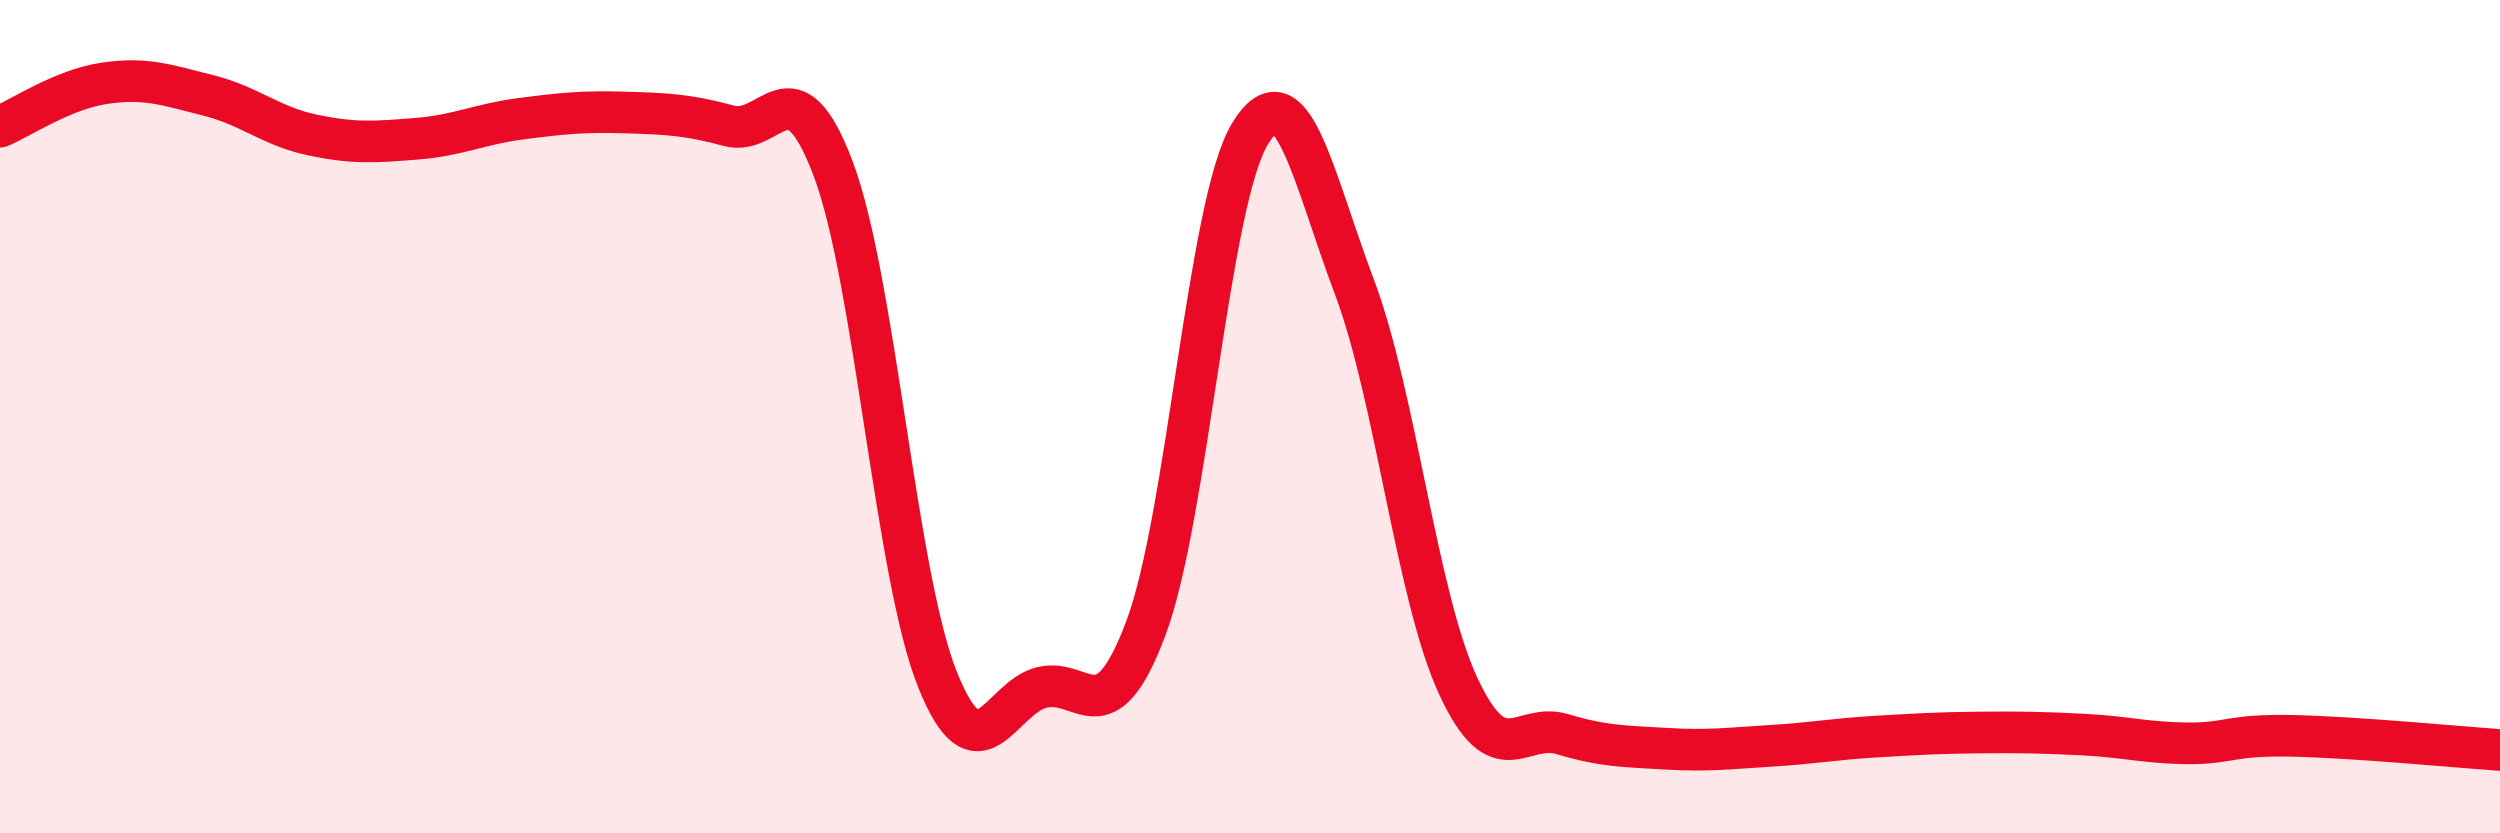
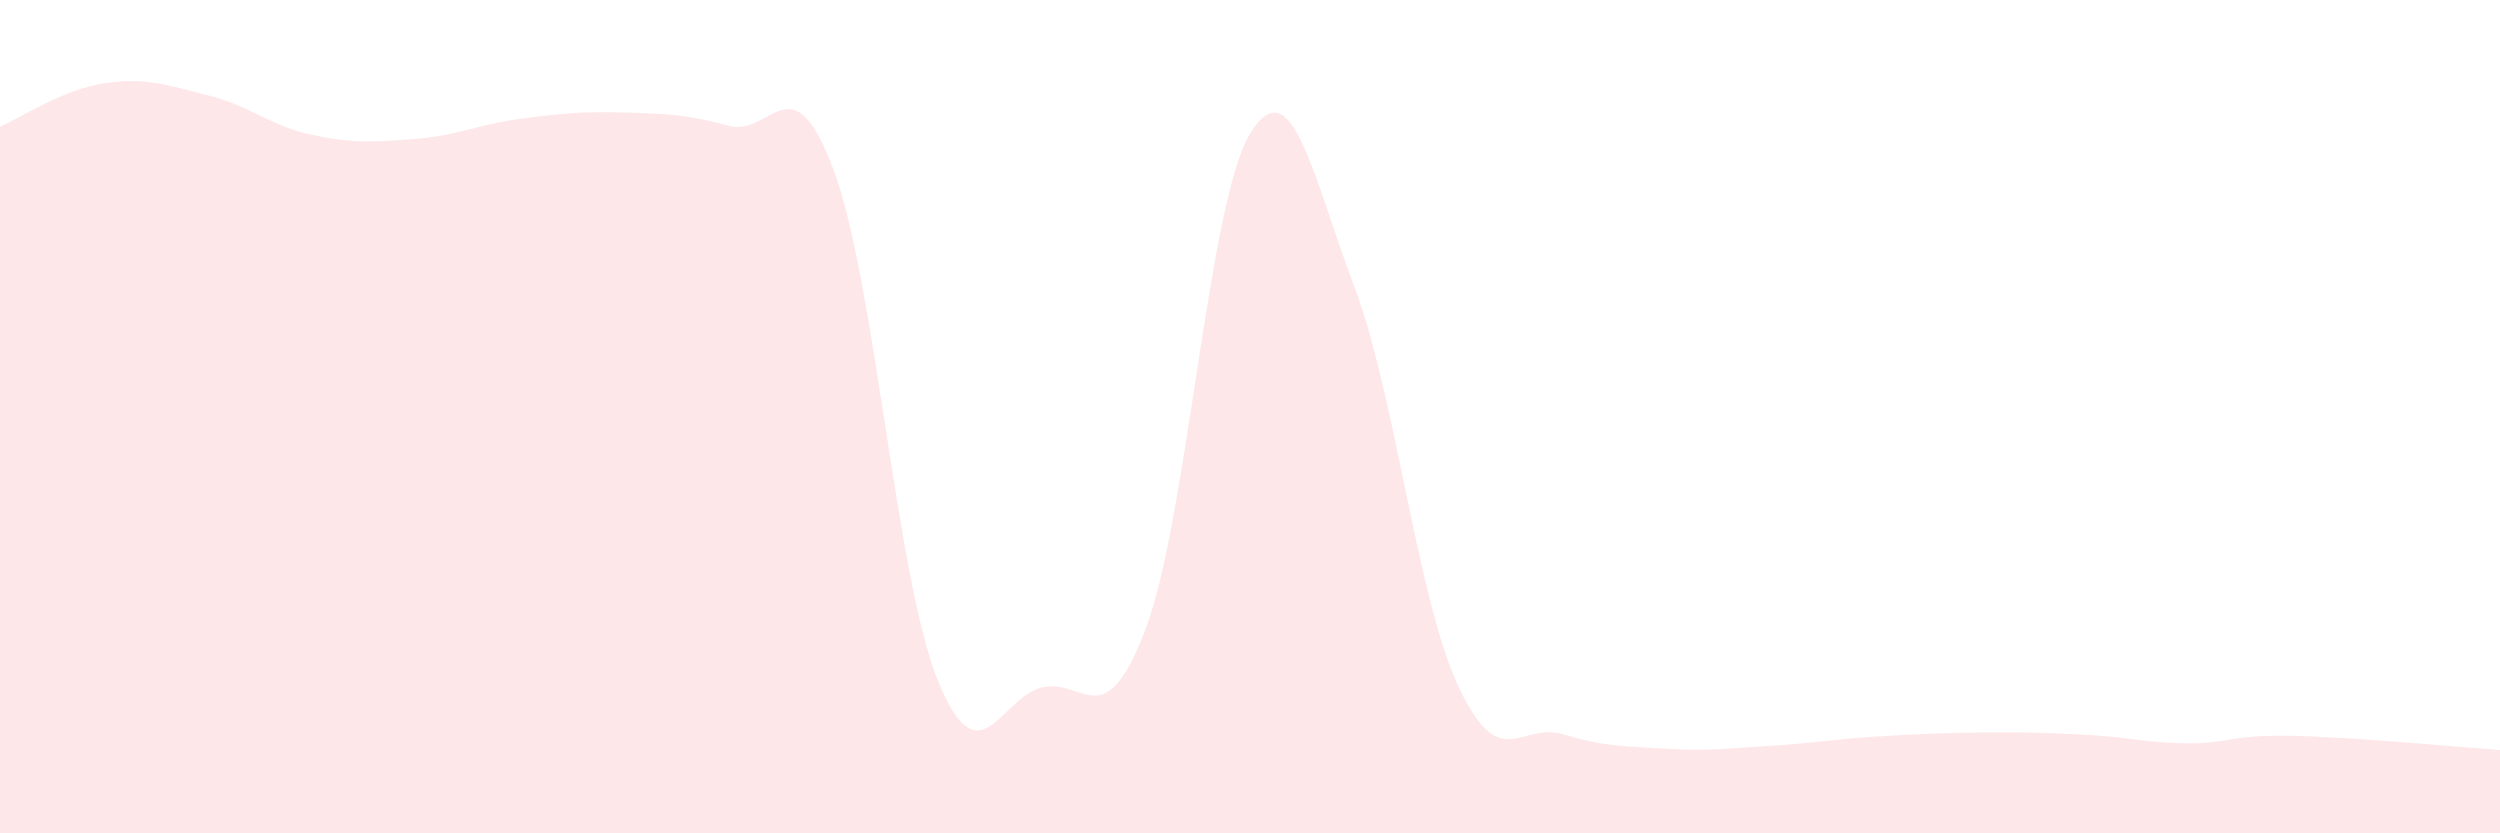
<svg xmlns="http://www.w3.org/2000/svg" width="60" height="20" viewBox="0 0 60 20">
  <path d="M 0,3.04 C 0.5,2.83 1.5,2.15 2.5,2 C 3.5,1.85 4,2.04 5,2.29 C 6,2.54 6.5,3.03 7.5,3.24 C 8.5,3.45 9,3.41 10,3.33 C 11,3.25 11.5,2.98 12.5,2.85 C 13.5,2.72 14,2.67 15,2.7 C 16,2.73 16.5,2.75 17.5,3.02 C 18.5,3.29 19,1.4 20,4.06 C 21,6.72 21.5,13.82 22.5,16.31 C 23.5,18.8 24,16.75 25,16.5 C 26,16.25 26.5,17.74 27.5,15.08 C 28.5,12.42 29,4.85 30,3.21 C 31,1.57 31.5,4.22 32.5,6.87 C 33.5,9.52 34,14.32 35,16.47 C 36,18.62 36.5,17.32 37.5,17.62 C 38.5,17.92 39,17.91 40,17.97 C 41,18.03 41.5,17.96 42.5,17.9 C 43.5,17.84 44,17.74 45,17.68 C 46,17.62 46.5,17.59 47.5,17.58 C 48.5,17.57 49,17.58 50,17.63 C 51,17.68 51.5,17.83 52.5,17.84 C 53.5,17.85 53.5,17.63 55,17.66 C 56.5,17.69 59,17.93 60,18L60 20L0 20Z" fill="#EB0A25" opacity="0.1" stroke-linecap="round" stroke-linejoin="round" />
-   <path d="M 0,3.04 C 0.5,2.83 1.5,2.15 2.5,2 C 3.5,1.85 4,2.04 5,2.29 C 6,2.54 6.5,3.03 7.5,3.24 C 8.5,3.45 9,3.41 10,3.33 C 11,3.25 11.5,2.98 12.5,2.85 C 13.5,2.72 14,2.67 15,2.7 C 16,2.73 16.5,2.75 17.5,3.02 C 18.5,3.29 19,1.4 20,4.06 C 21,6.72 21.5,13.82 22.5,16.31 C 23.5,18.8 24,16.75 25,16.5 C 26,16.25 26.5,17.74 27.5,15.08 C 28.5,12.42 29,4.85 30,3.21 C 31,1.57 31.5,4.22 32.5,6.87 C 33.5,9.52 34,14.32 35,16.47 C 36,18.62 36.5,17.32 37.5,17.62 C 38.5,17.92 39,17.91 40,17.97 C 41,18.03 41.5,17.96 42.5,17.9 C 43.5,17.84 44,17.74 45,17.68 C 46,17.62 46.5,17.59 47.5,17.58 C 48.5,17.57 49,17.58 50,17.63 C 51,17.68 51.5,17.83 52.5,17.84 C 53.5,17.85 53.5,17.63 55,17.66 C 56.5,17.69 59,17.93 60,18" stroke="#EB0A25" stroke-width="1" fill="none" stroke-linecap="round" stroke-linejoin="round" />
</svg>